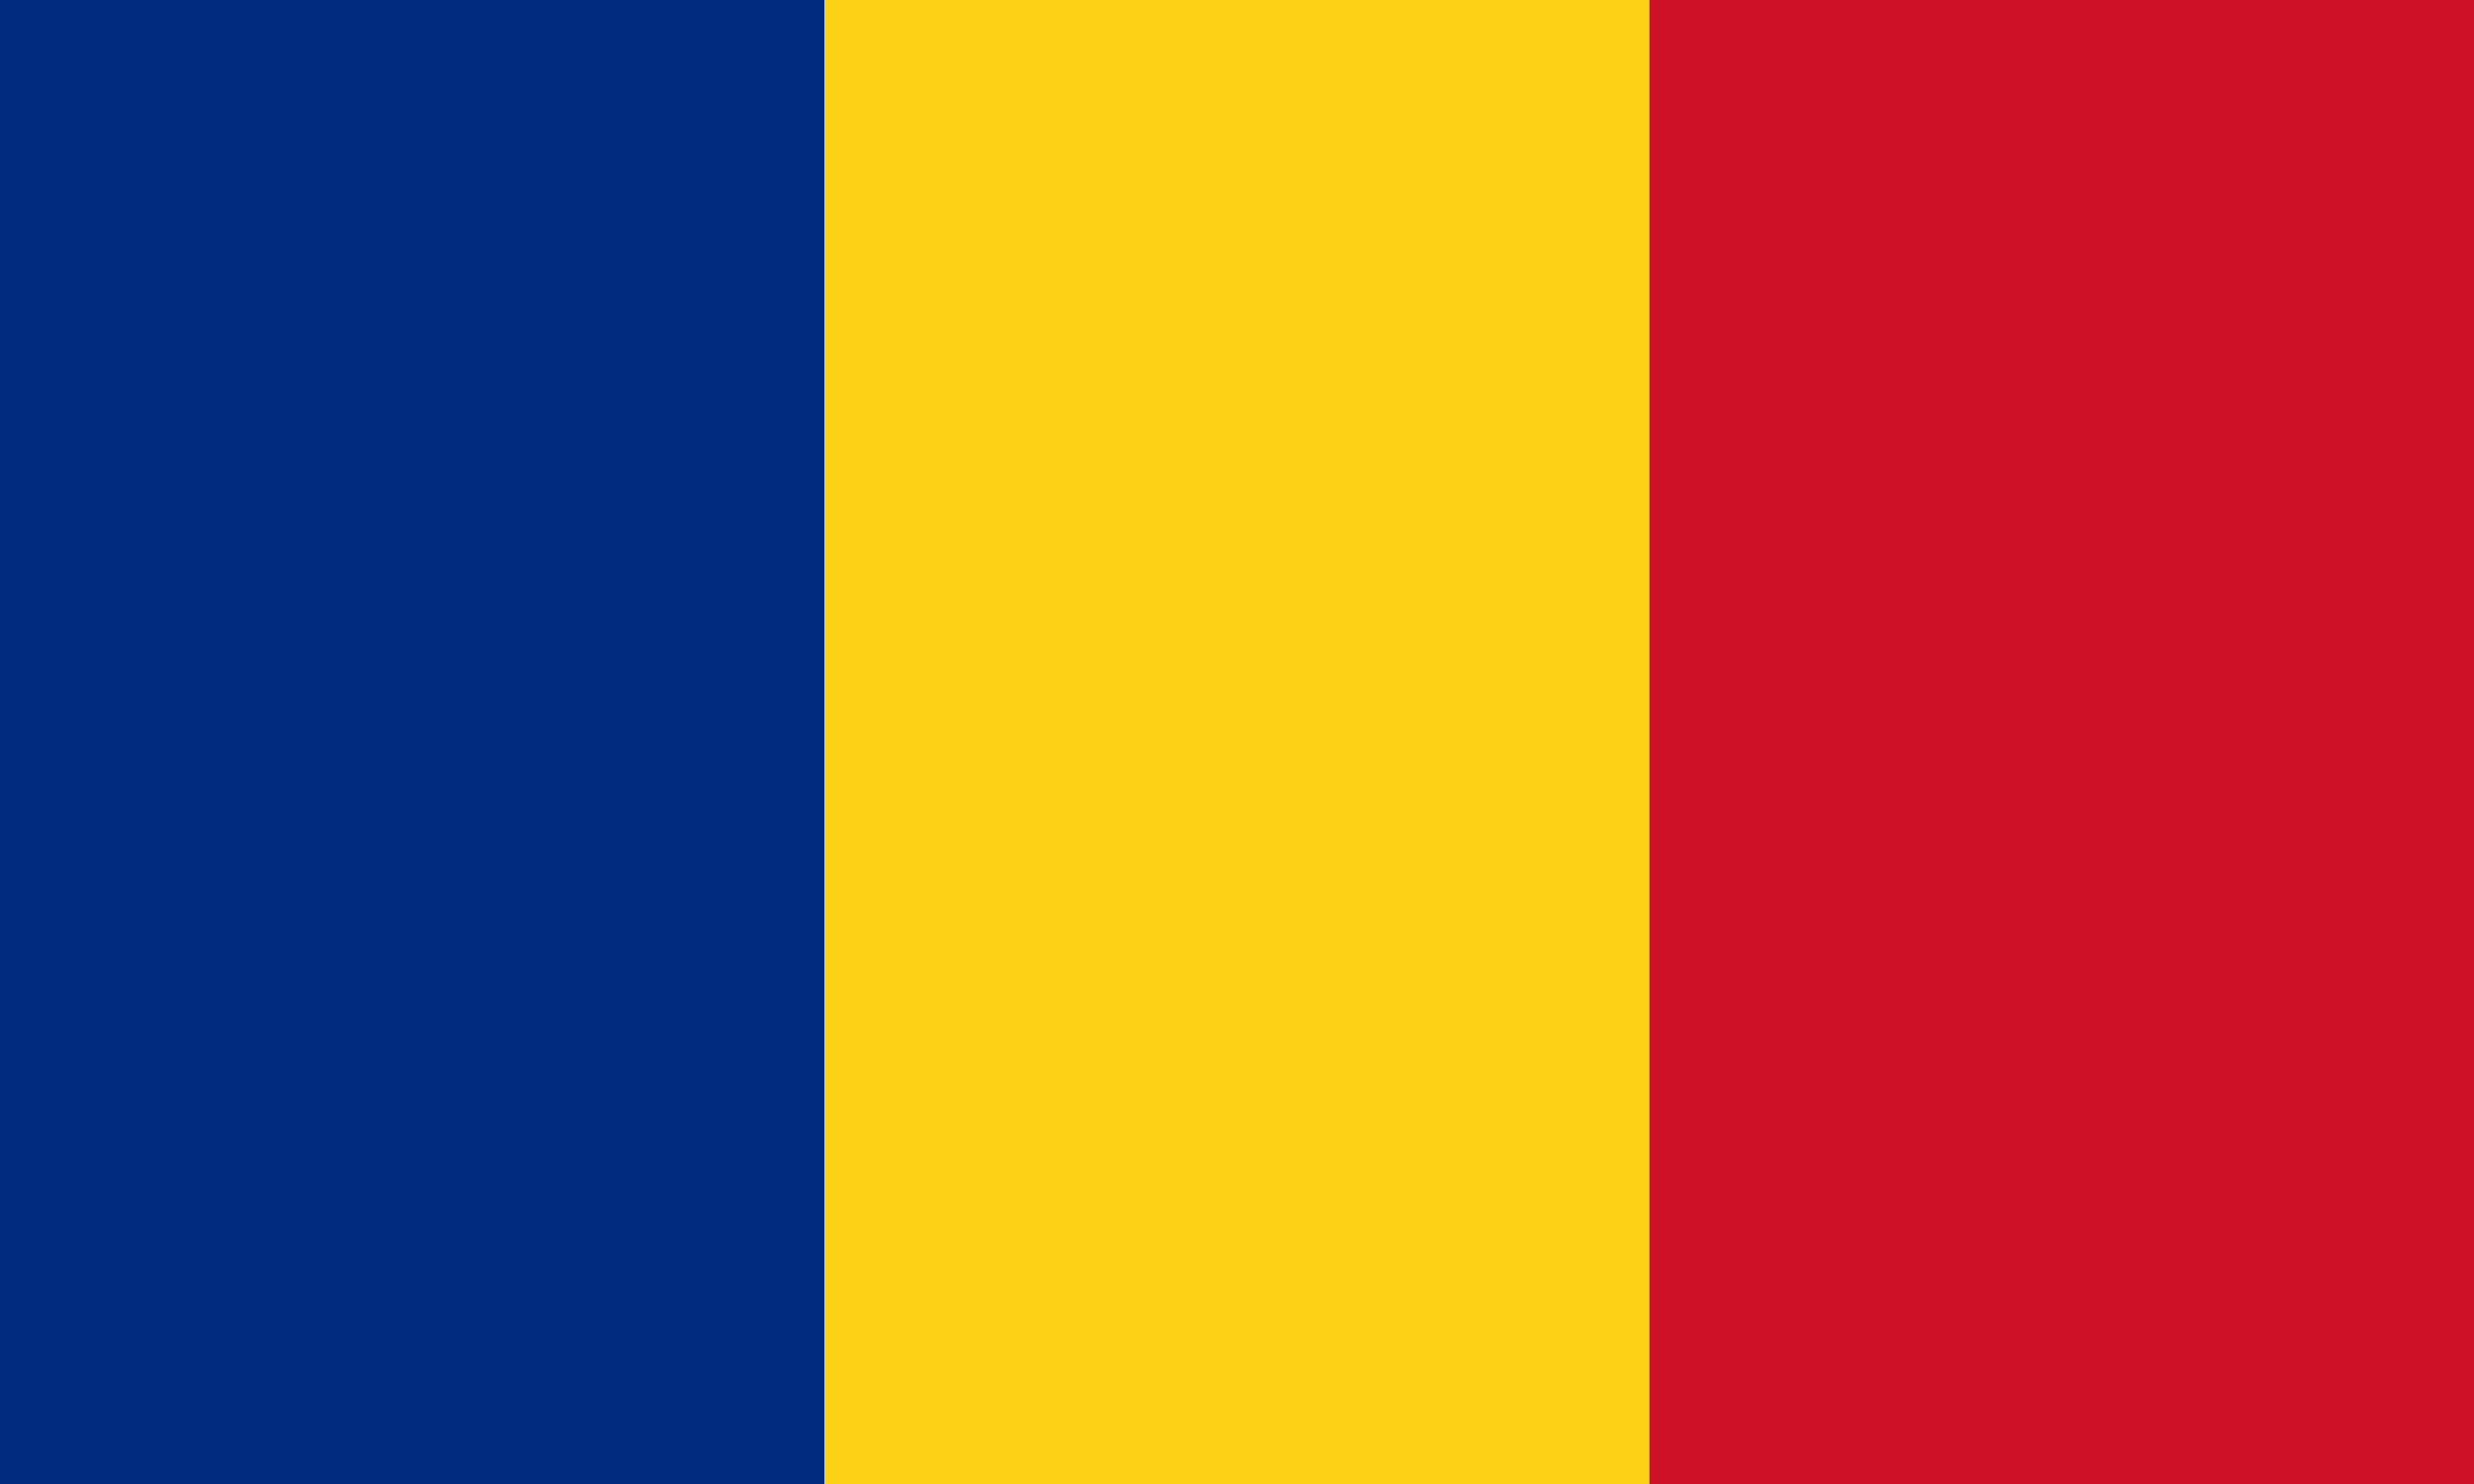
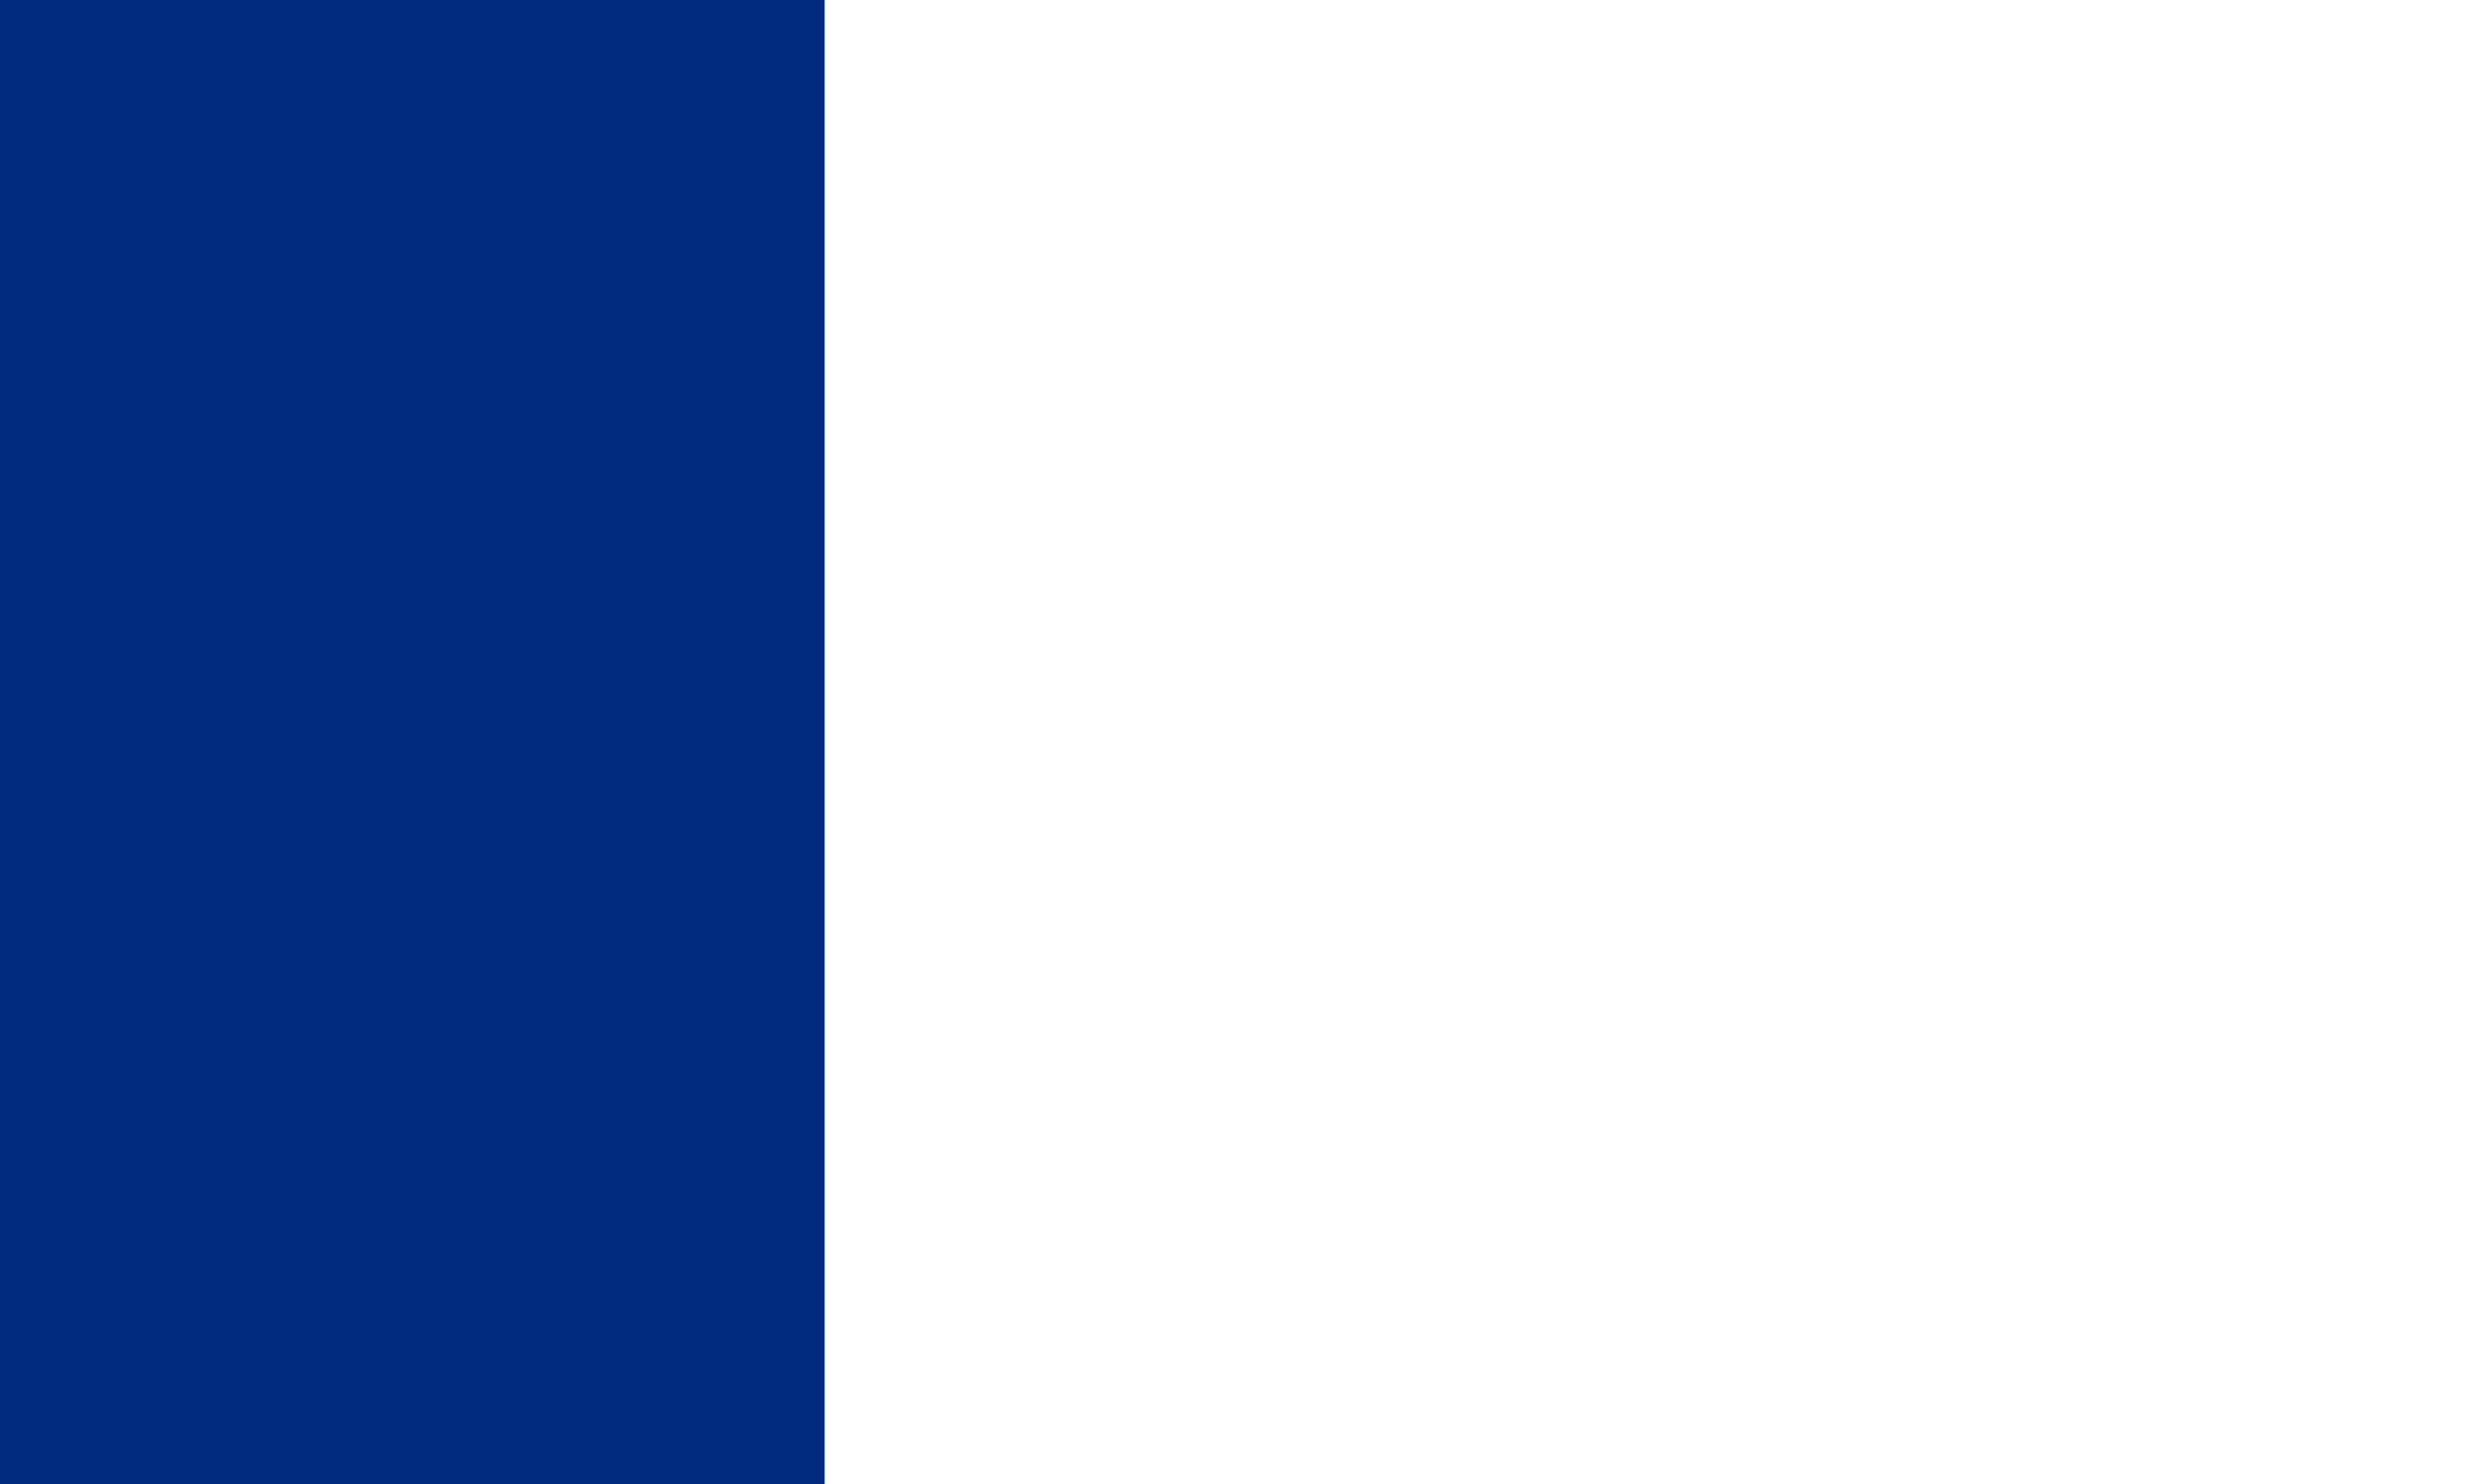
<svg xmlns="http://www.w3.org/2000/svg" width="900" height="540" viewBox="0 0 900 540">
  <rect width="300" height="540" fill="#002B7F" />
-   <rect x="300" width="300" height="540" fill="#FCD116" />
-   <rect x="600" width="300" height="540" fill="#CE1126" />
</svg>